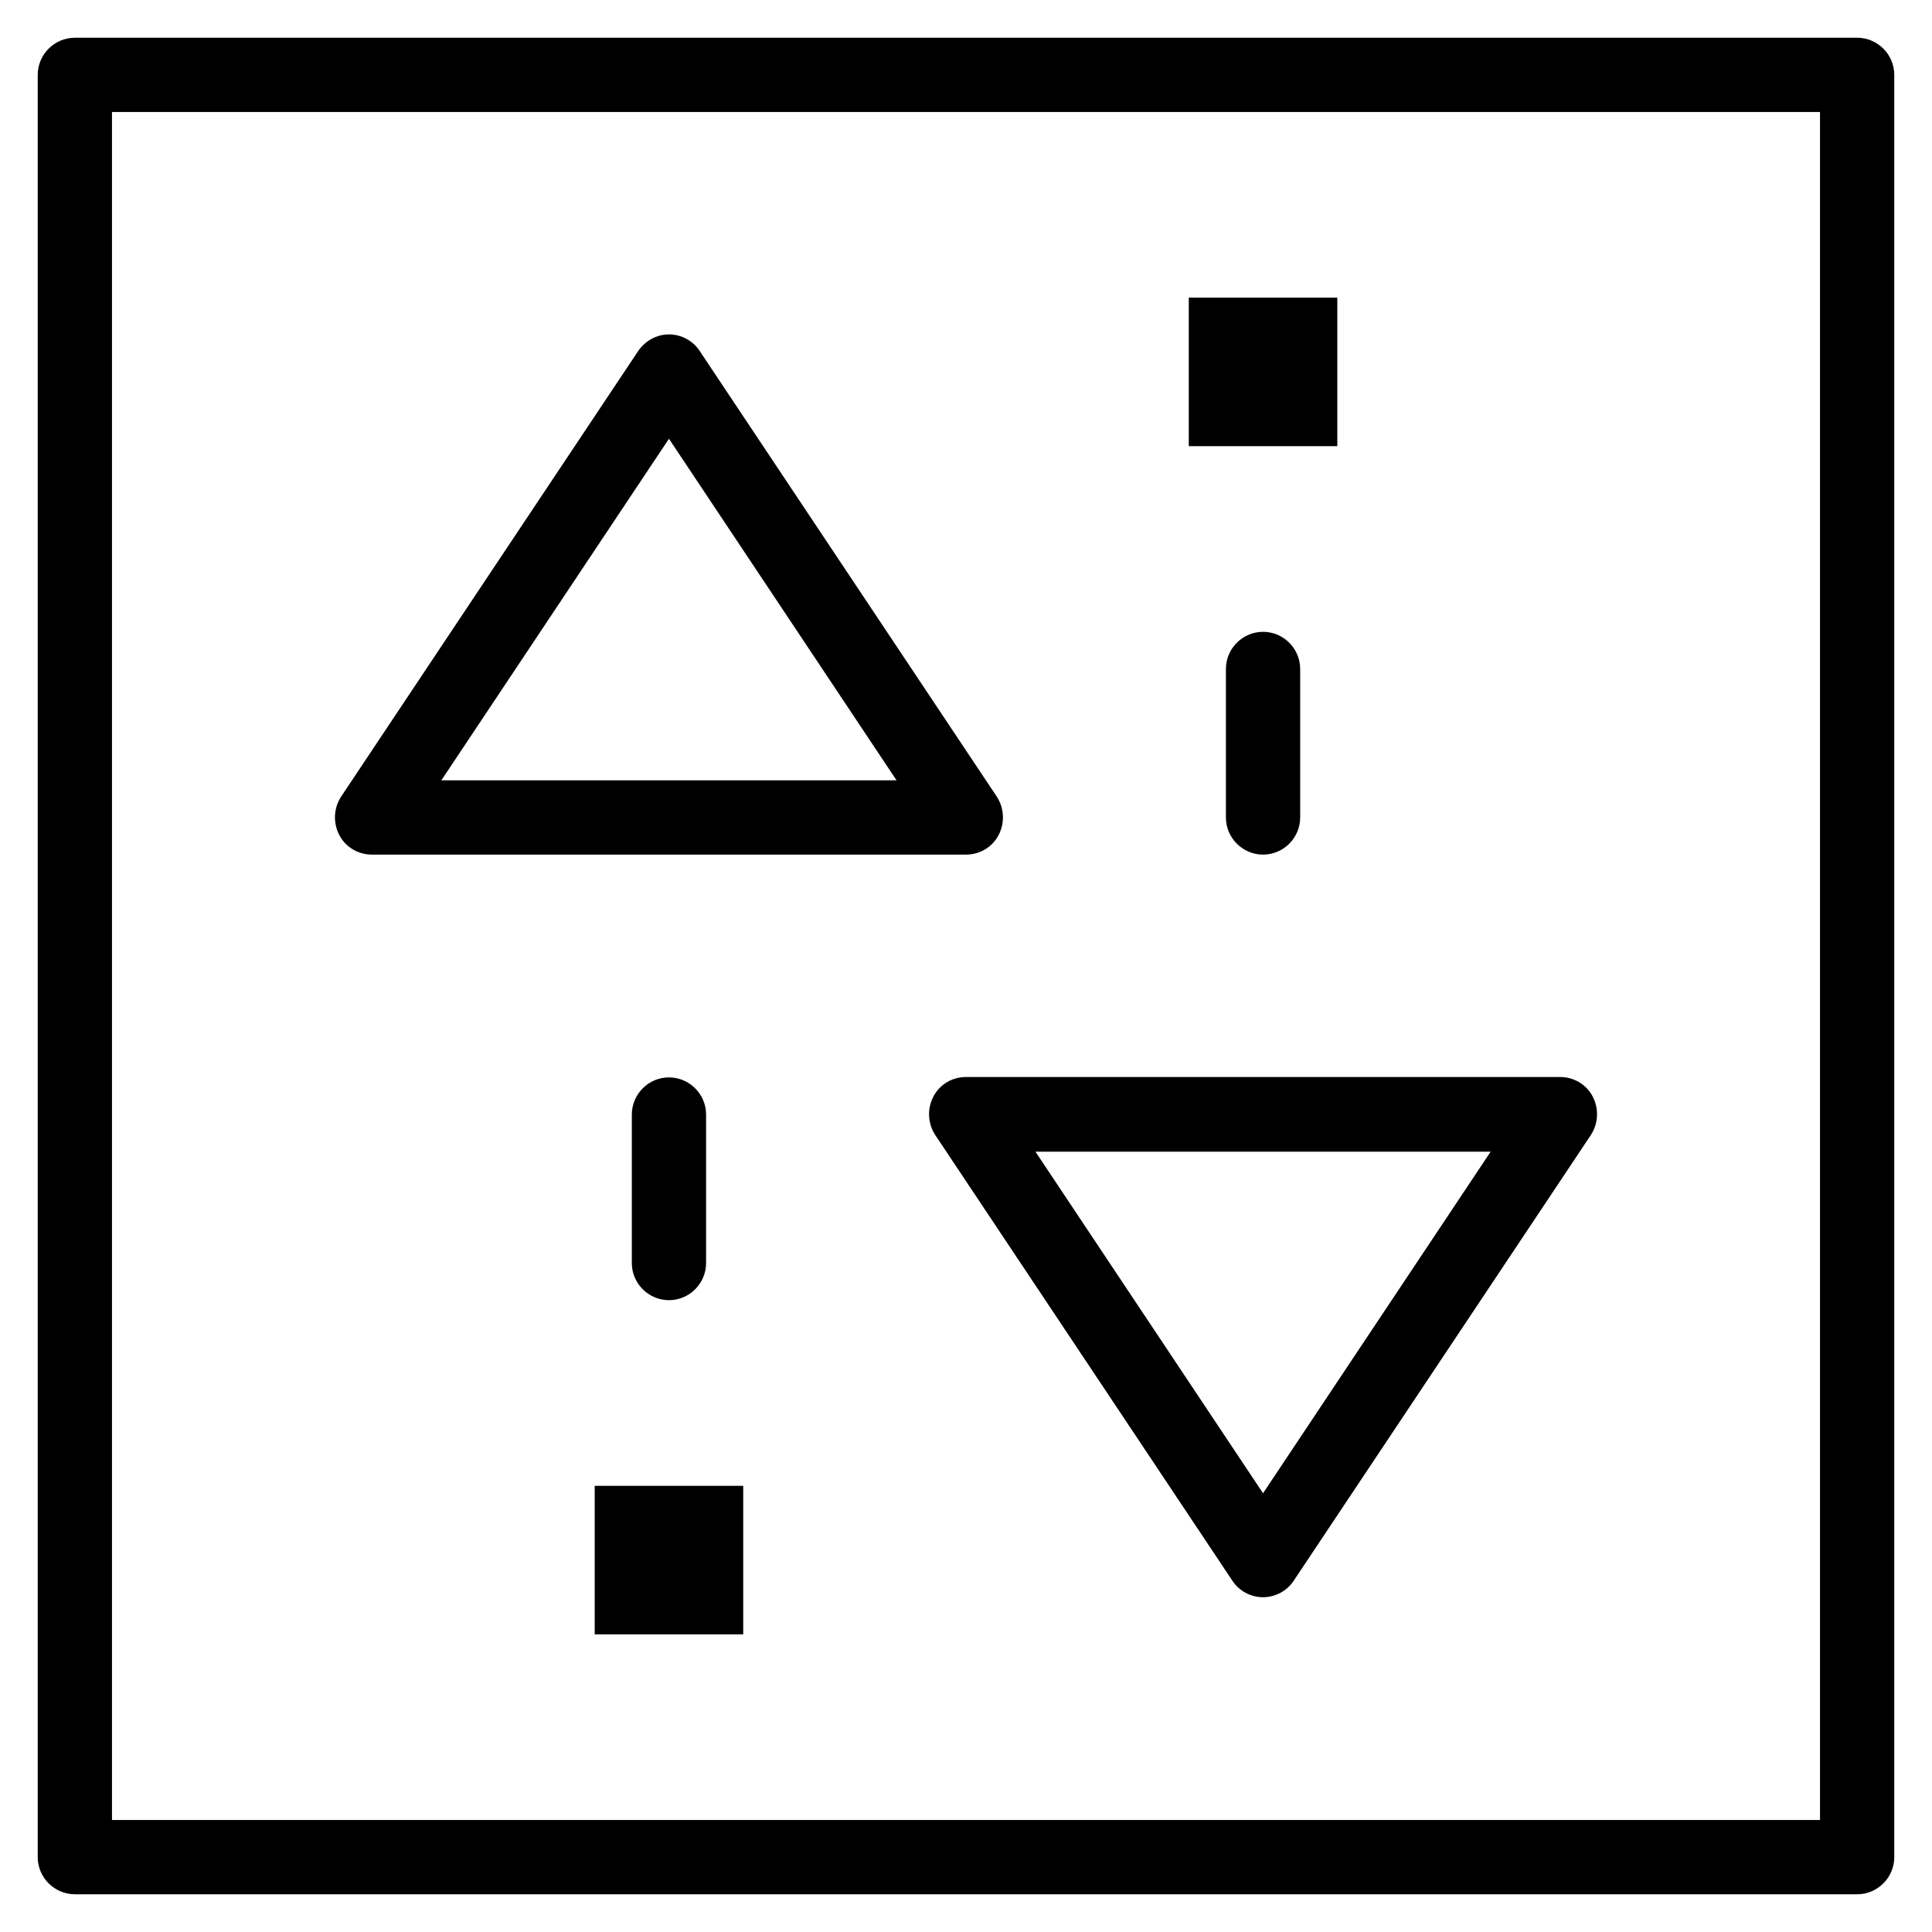
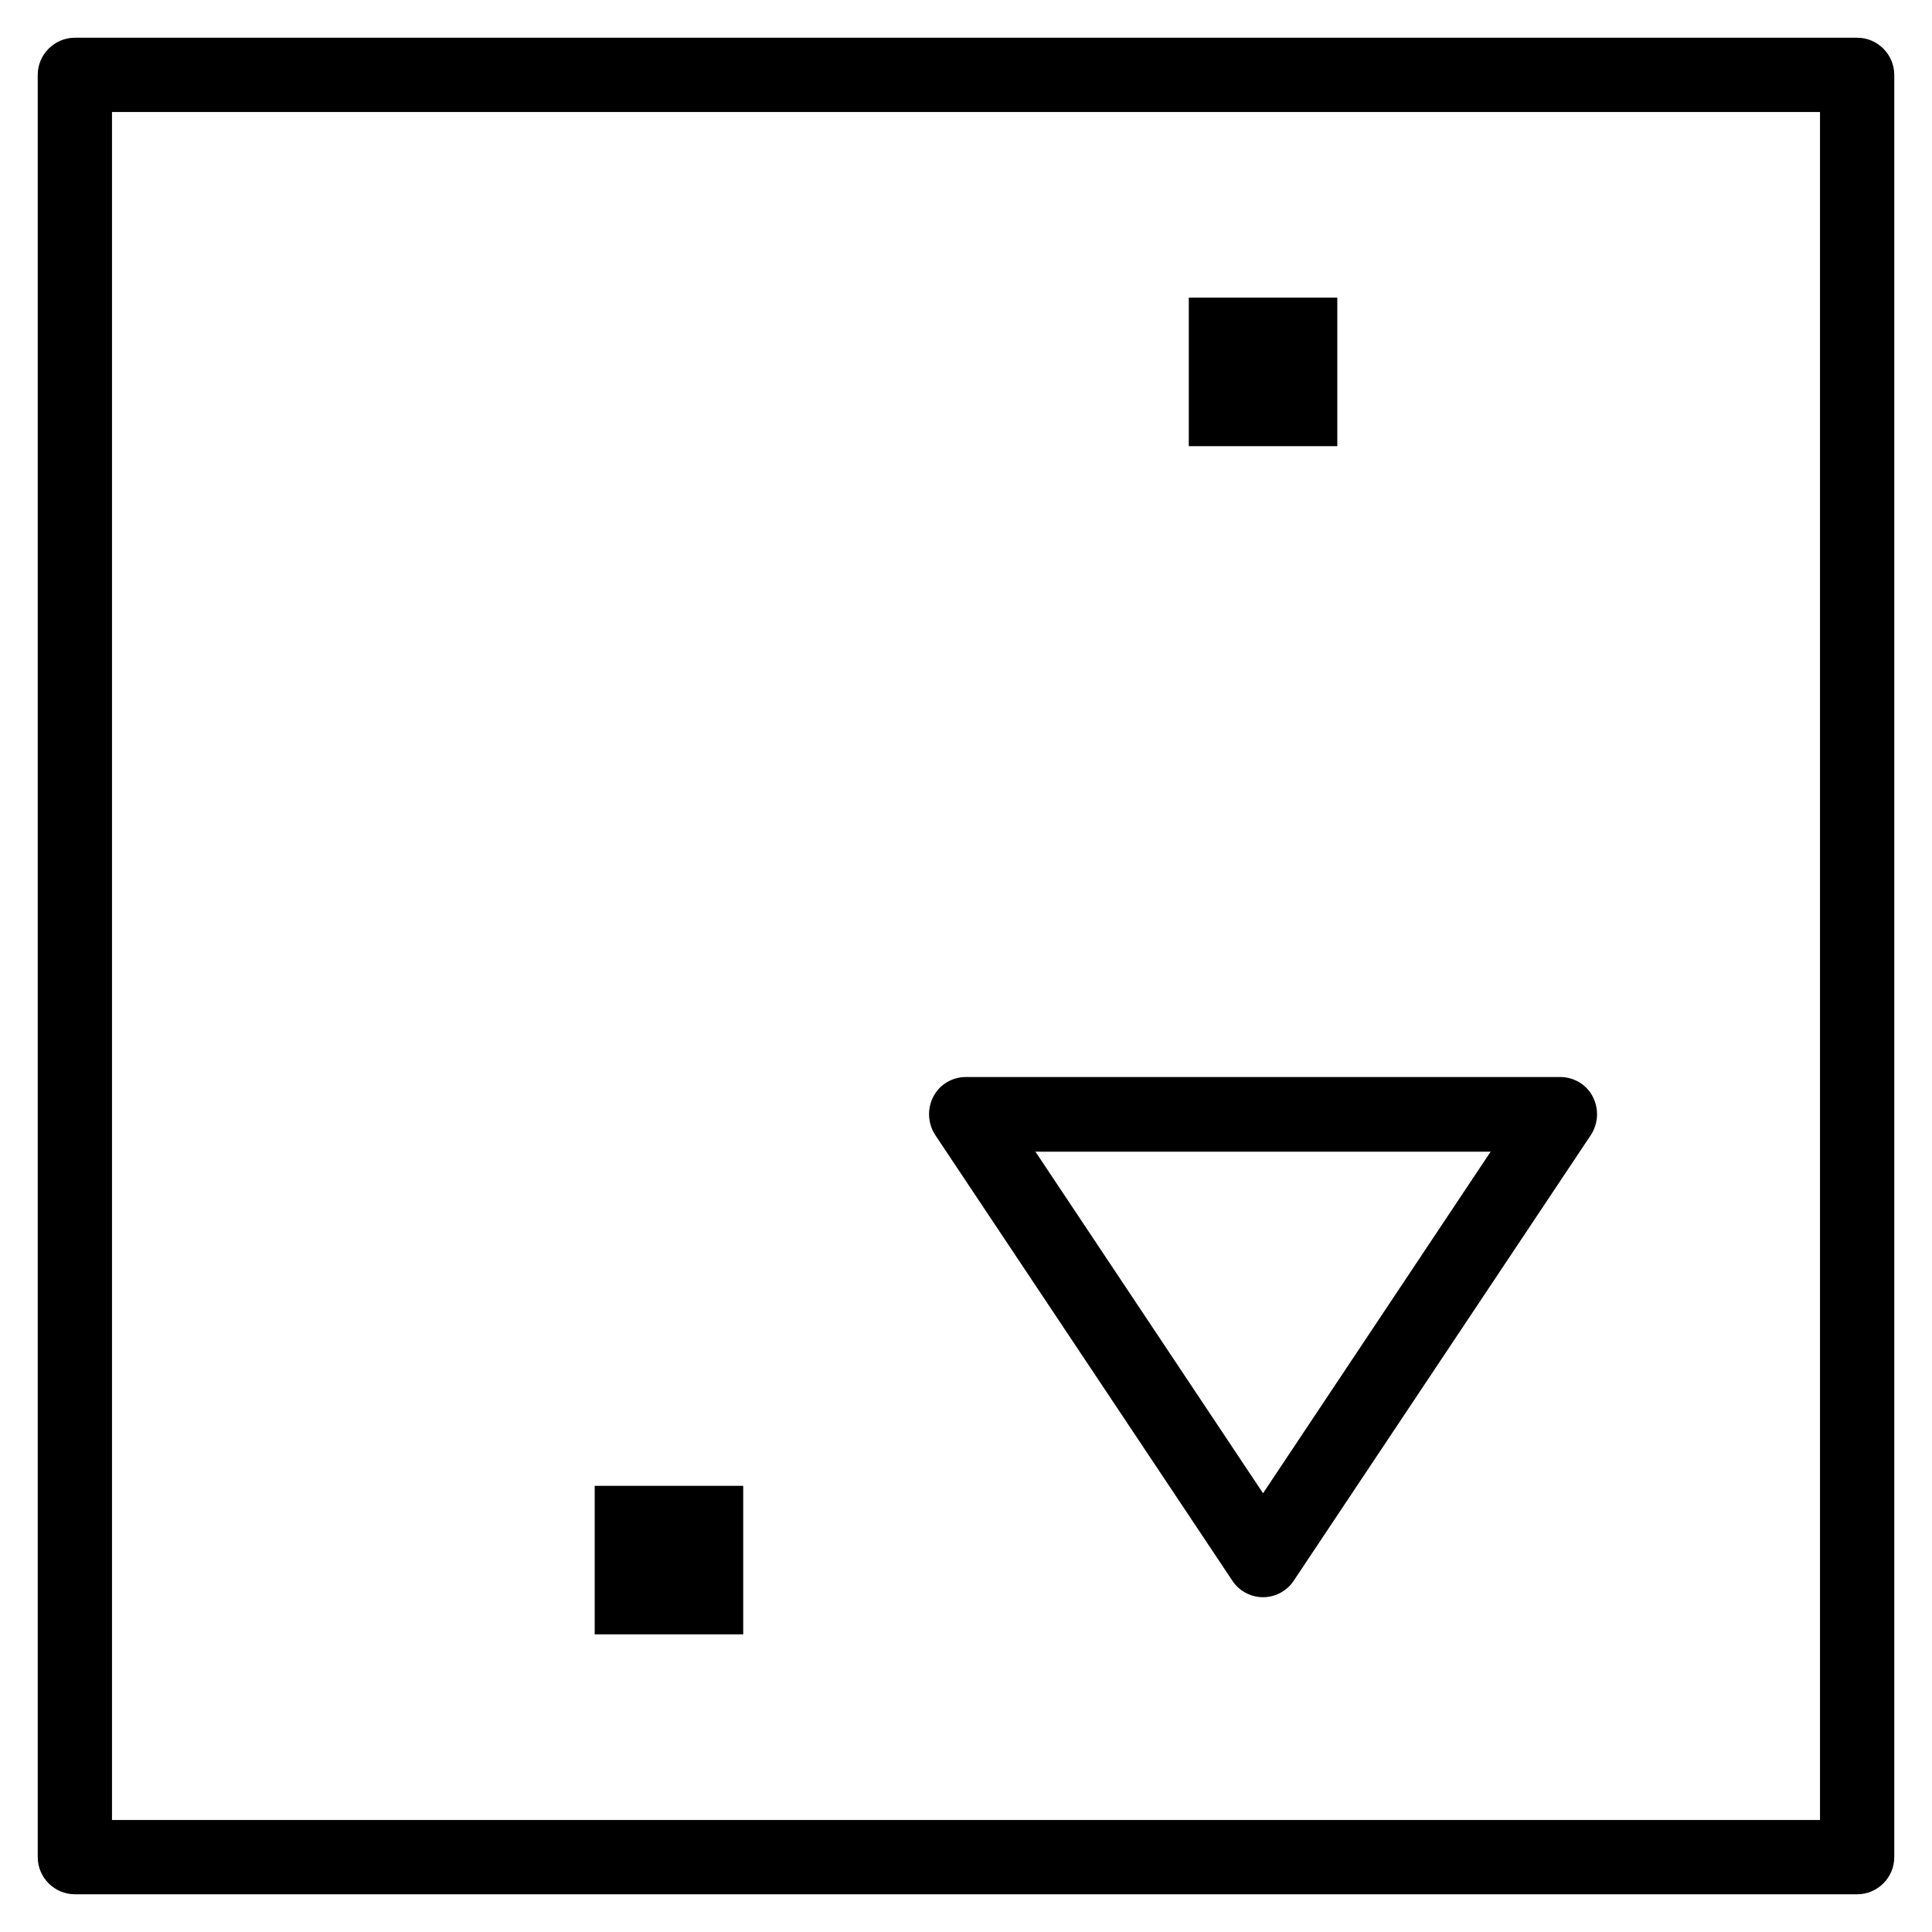
<svg xmlns="http://www.w3.org/2000/svg" fill="#000000" width="800px" height="800px" version="1.1" viewBox="144 144 512 512">
  <g>
    <path d="m636.16 646h-472.32c-5.41 0-9.84-4.43-9.84-9.84v-472.32c0-5.41 4.43-9.84 9.84-9.84h472.32c5.41 0 9.84 4.43 9.84 9.84v472.32c0.004 5.414-4.426 9.844-9.836 9.844zm-462.48-19.68h452.64v-452.64h-452.64z" />
    <path d="m478.72 567.28c-3.246 0-6.394-1.672-8.168-4.43l-78.719-118.08c-1.969-3.051-2.164-6.887-0.492-10.137 1.672-3.246 5.019-5.215 8.66-5.215h157.44c3.641 0 6.988 1.969 8.66 5.215 1.672 3.246 1.477 7.086-0.492 10.137l-78.719 118.08c-1.777 2.758-4.926 4.43-8.172 4.43zm-60.32-118.08 60.32 90.527 60.32-90.527z" />
-     <path d="m400 370.48h-157.44c-3.641 0-6.988-1.969-8.66-5.215-1.672-3.246-1.477-7.086 0.492-10.137l78.719-118.08c1.871-2.754 4.922-4.43 8.168-4.43s6.394 1.672 8.168 4.43l78.719 118.08c1.969 3.051 2.164 6.887 0.492 10.137s-5.016 5.215-8.656 5.215zm-139.04-19.68h120.64l-60.32-90.527z" />
-     <path d="m478.72 370.48c-5.41 0-9.84-4.43-9.84-9.84v-39.359c0-5.41 4.43-9.84 9.84-9.84s9.84 4.43 9.84 9.84v39.359c0 5.414-4.43 9.84-9.84 9.84z" />
-     <path d="m321.28 488.56c-5.41 0-9.84-4.43-9.84-9.84v-39.359c0-5.41 4.43-9.84 9.84-9.84s9.84 4.43 9.84 9.84v39.359c0 5.41-4.426 9.84-9.84 9.84z" />
    <path d="m459.04 222.88h39.359v39.359h-39.359z" />
    <path d="m301.6 537.76h39.359v39.359h-39.359z" />
  </g>
</svg>